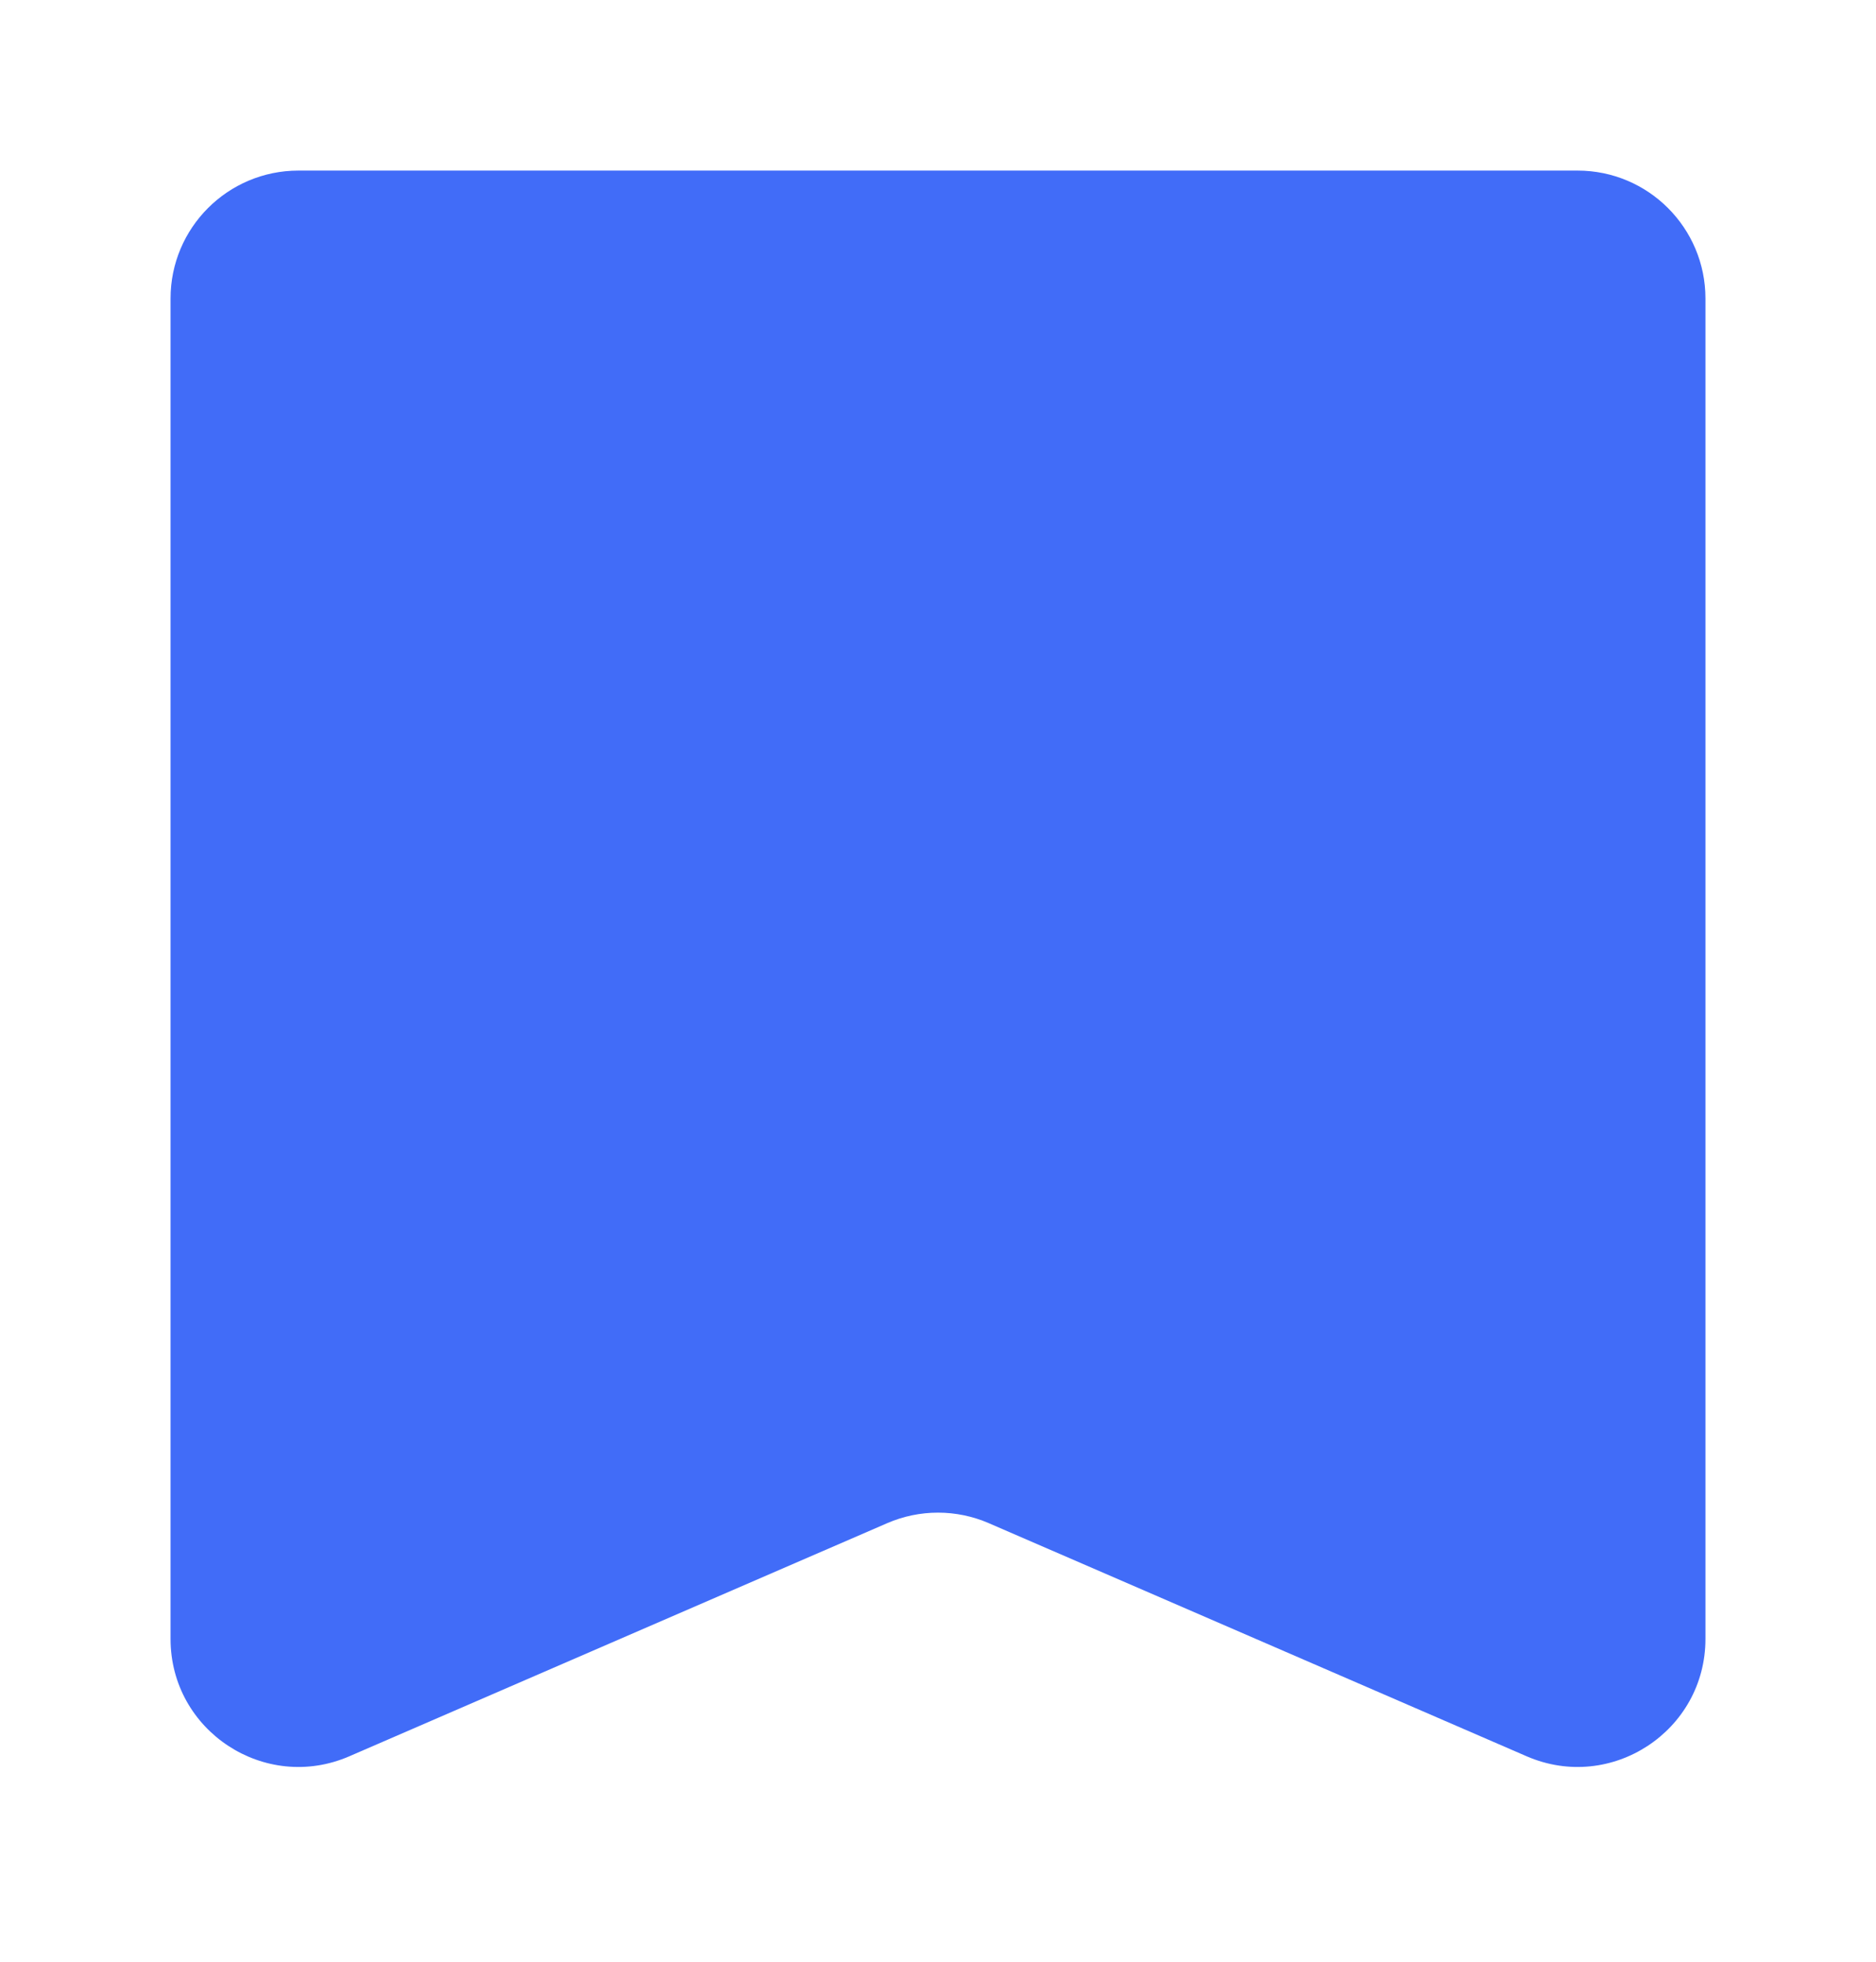
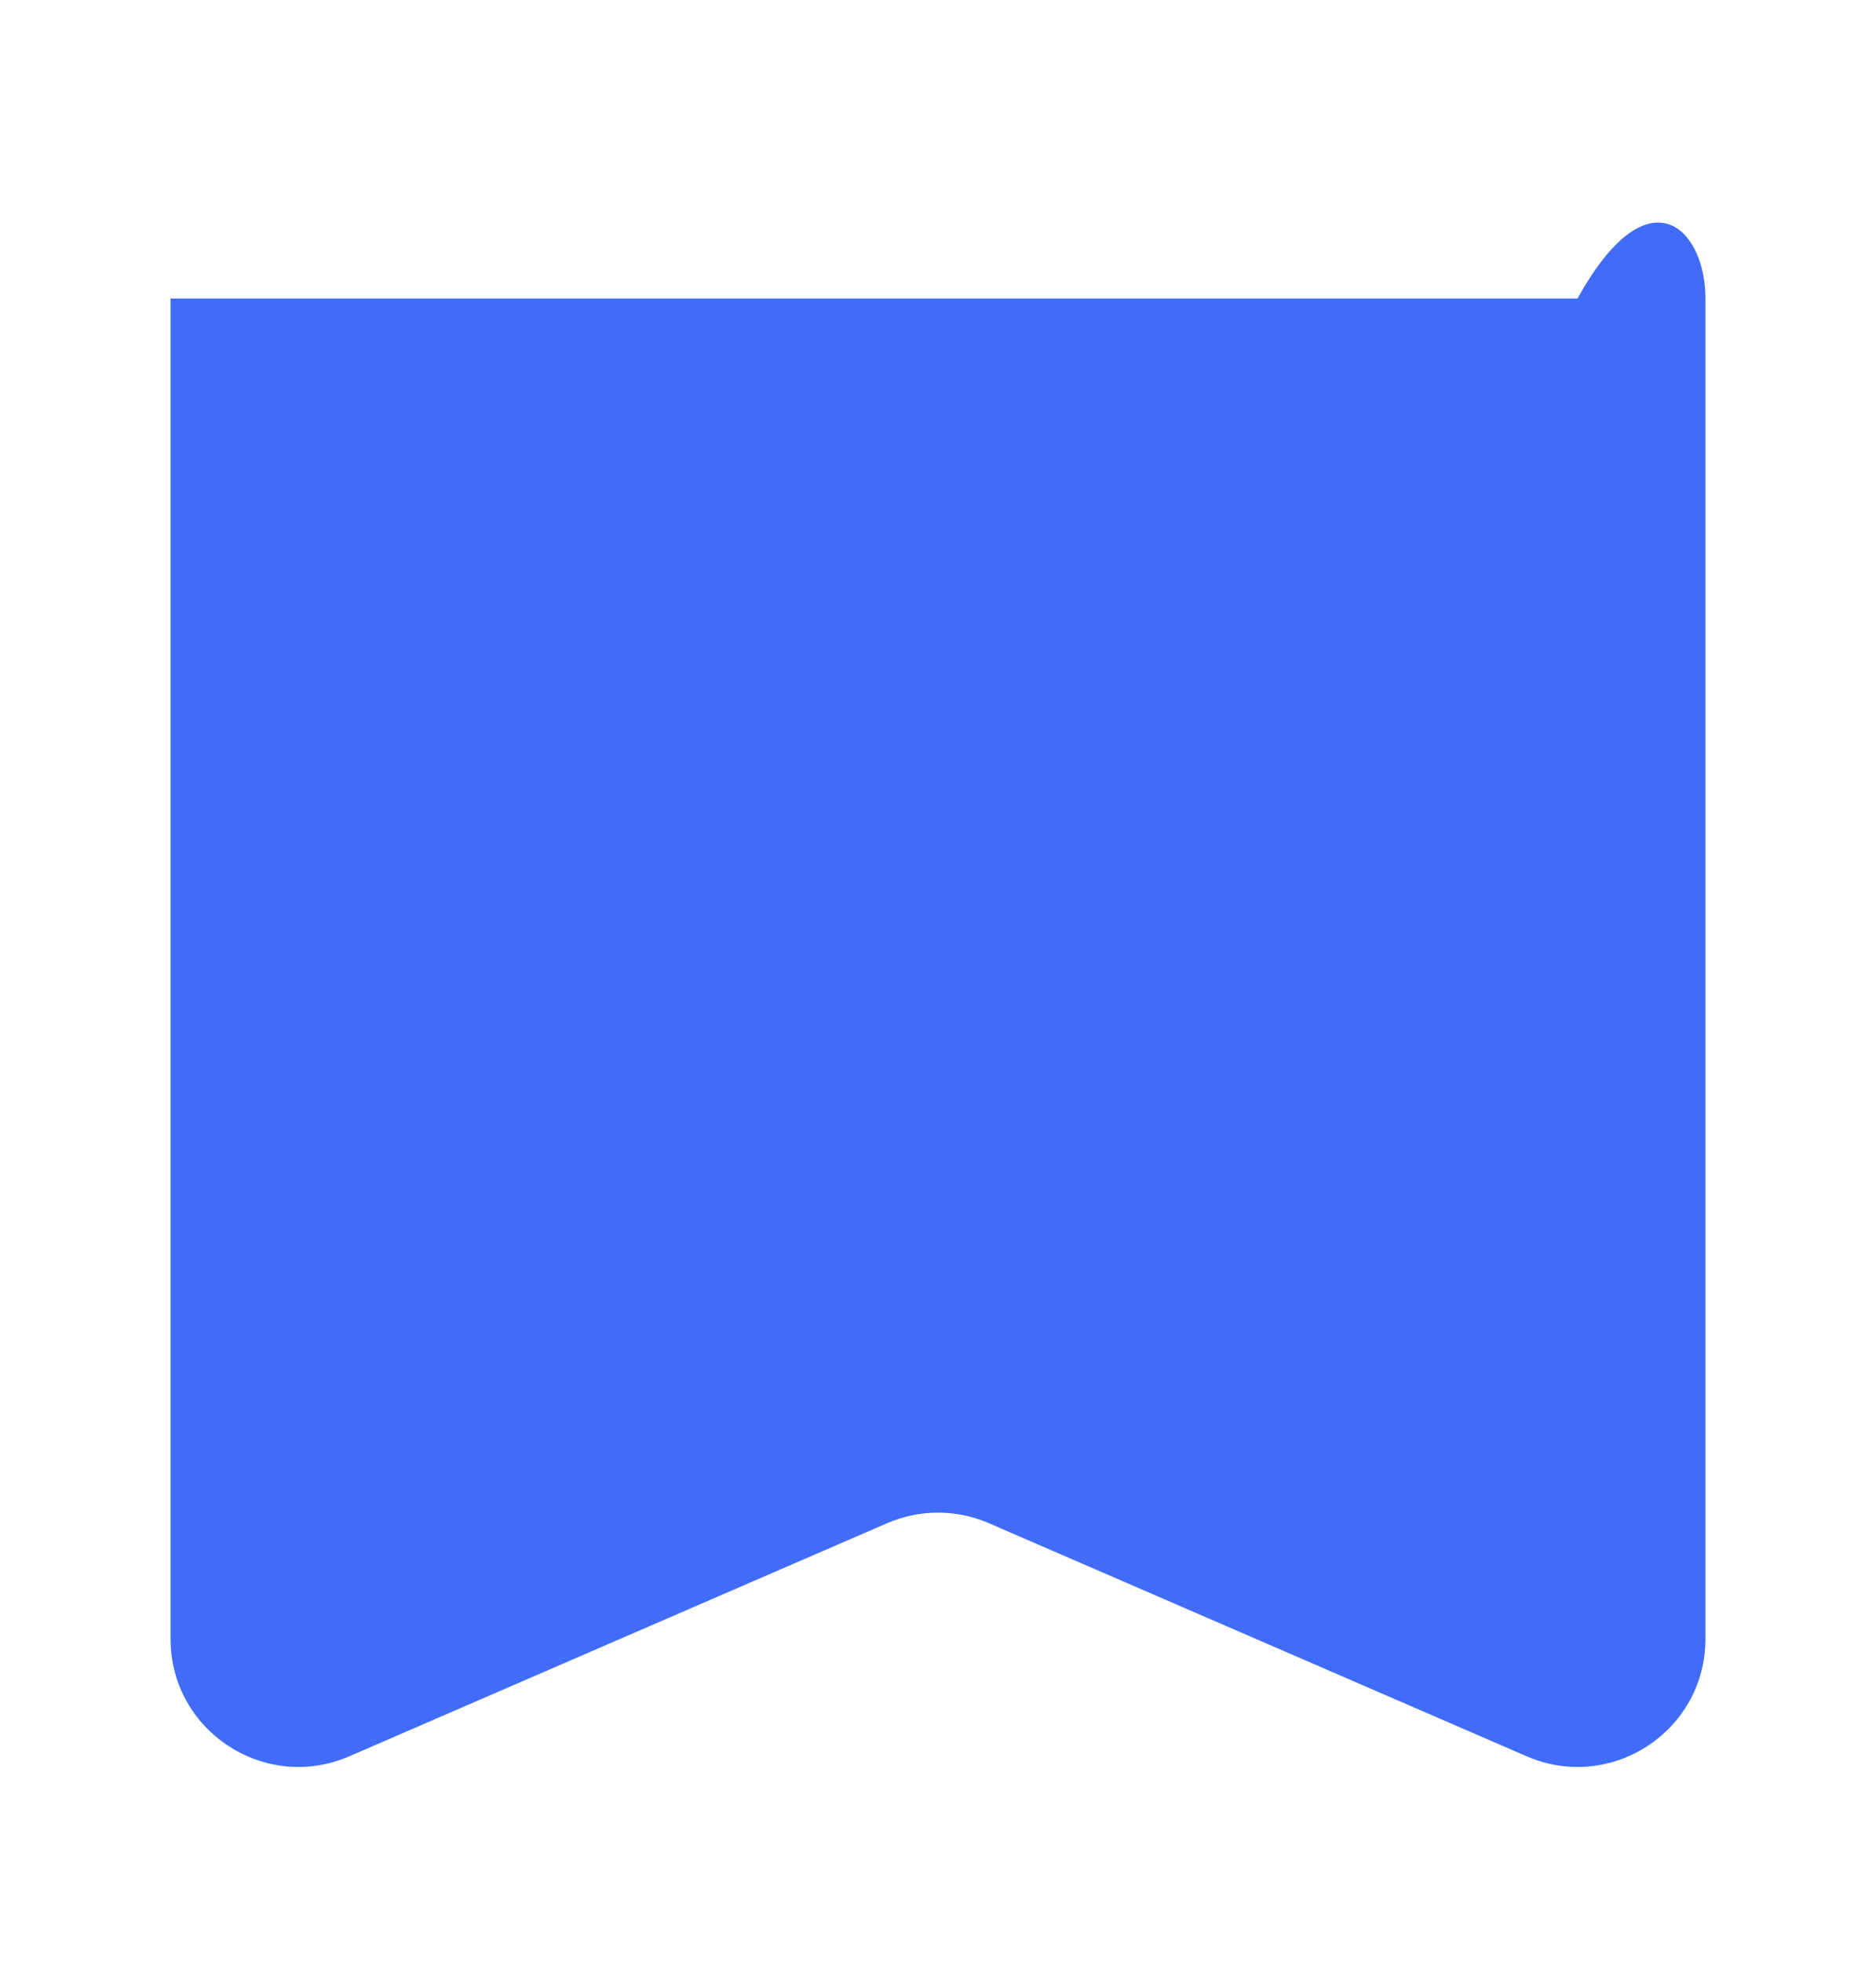
<svg xmlns="http://www.w3.org/2000/svg" width="44" height="46" viewBox="0 0 44 46" fill="none">
  <g id="Rectangle 27" filter="url(#filter0_d_3449_11509)">
-     <path d="M4 5C4 3.343 5.343 2 7 2H37C38.657 2 40 3.343 40 5V36.43C40 38.589 37.788 40.041 35.807 39.183L23.193 33.717C22.432 33.387 21.568 33.387 20.807 33.717L8.193 39.183C6.212 40.041 4 38.589 4 36.43V5Z" fill="#416CF8" />
+     <path d="M4 5H37C38.657 2 40 3.343 40 5V36.43C40 38.589 37.788 40.041 35.807 39.183L23.193 33.717C22.432 33.387 21.568 33.387 20.807 33.717L8.193 39.183C6.212 40.041 4 38.589 4 36.43V5Z" fill="#416CF8" />
  </g>
  <defs>
    <filter id="filter0_d_3449_11509" x="0" y="0" width="44" height="45.434" filterUnits="userSpaceOnUse" color-interpolation-filters="sRGB">
      <feFlood flood-opacity="0" result="BackgroundImageFix" />
      <feColorMatrix in="SourceAlpha" type="matrix" values="0 0 0 0 0 0 0 0 0 0 0 0 0 0 0 0 0 0 127 0" result="hardAlpha" />
      <feOffset dy="2" />
      <feGaussianBlur stdDeviation="2" />
      <feComposite in2="hardAlpha" operator="out" />
      <feColorMatrix type="matrix" values="0 0 0 0 0 0 0 0 0 0 0 0 0 0 0 0 0 0 0.06 0" />
      <feBlend mode="normal" in2="BackgroundImageFix" result="effect1_dropShadow_3449_11509" />
      <feBlend mode="normal" in="SourceGraphic" in2="effect1_dropShadow_3449_11509" result="shape" />
    </filter>
  </defs>
</svg>